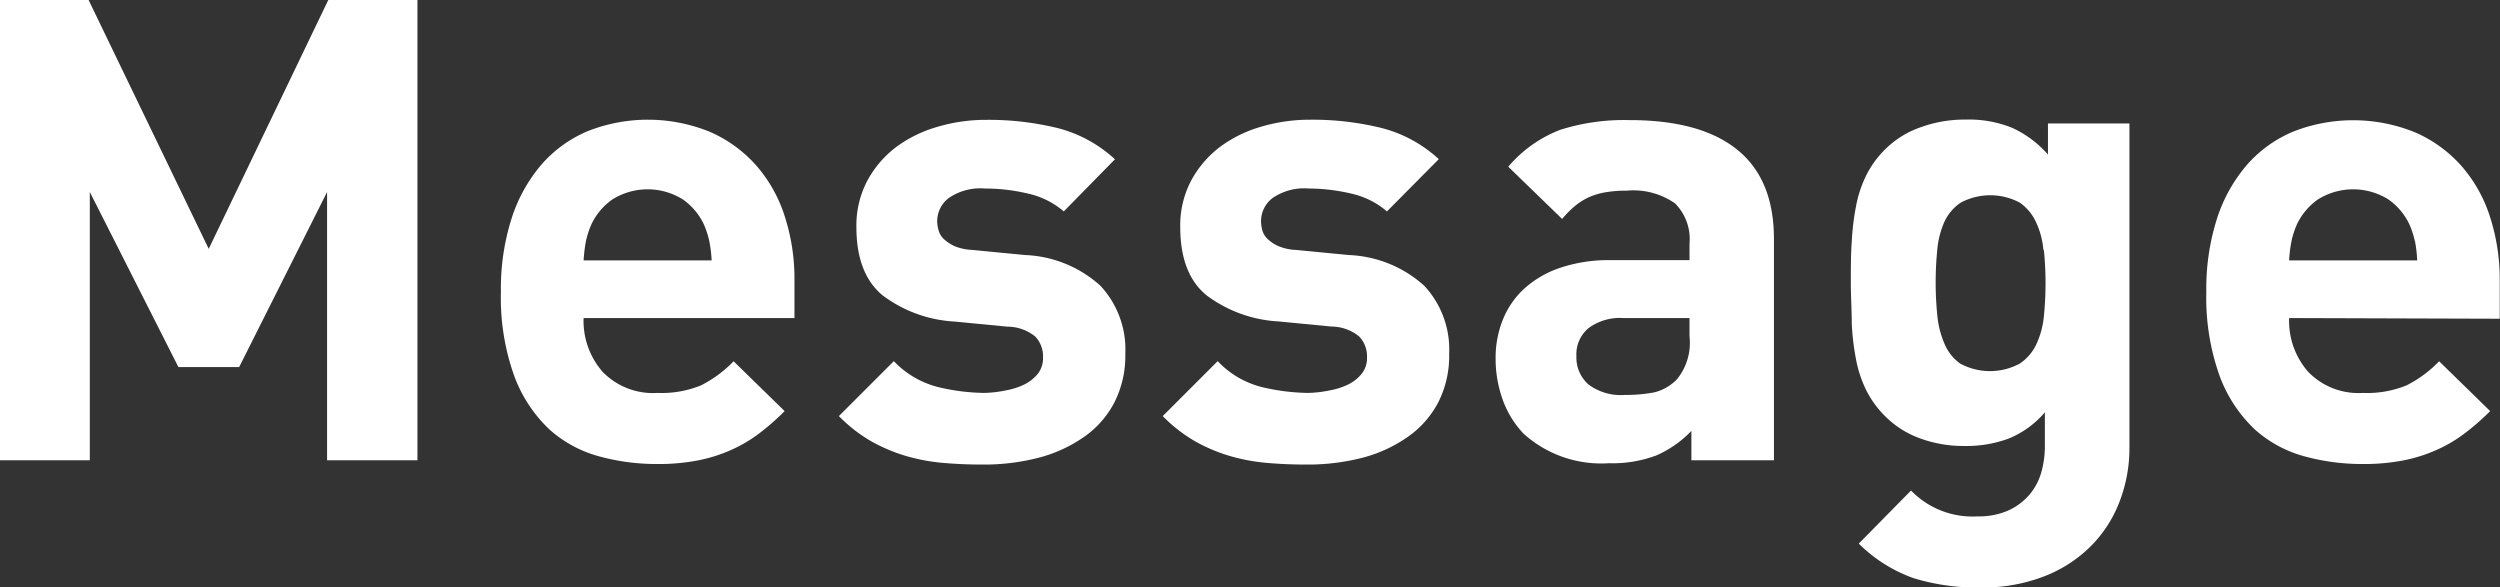
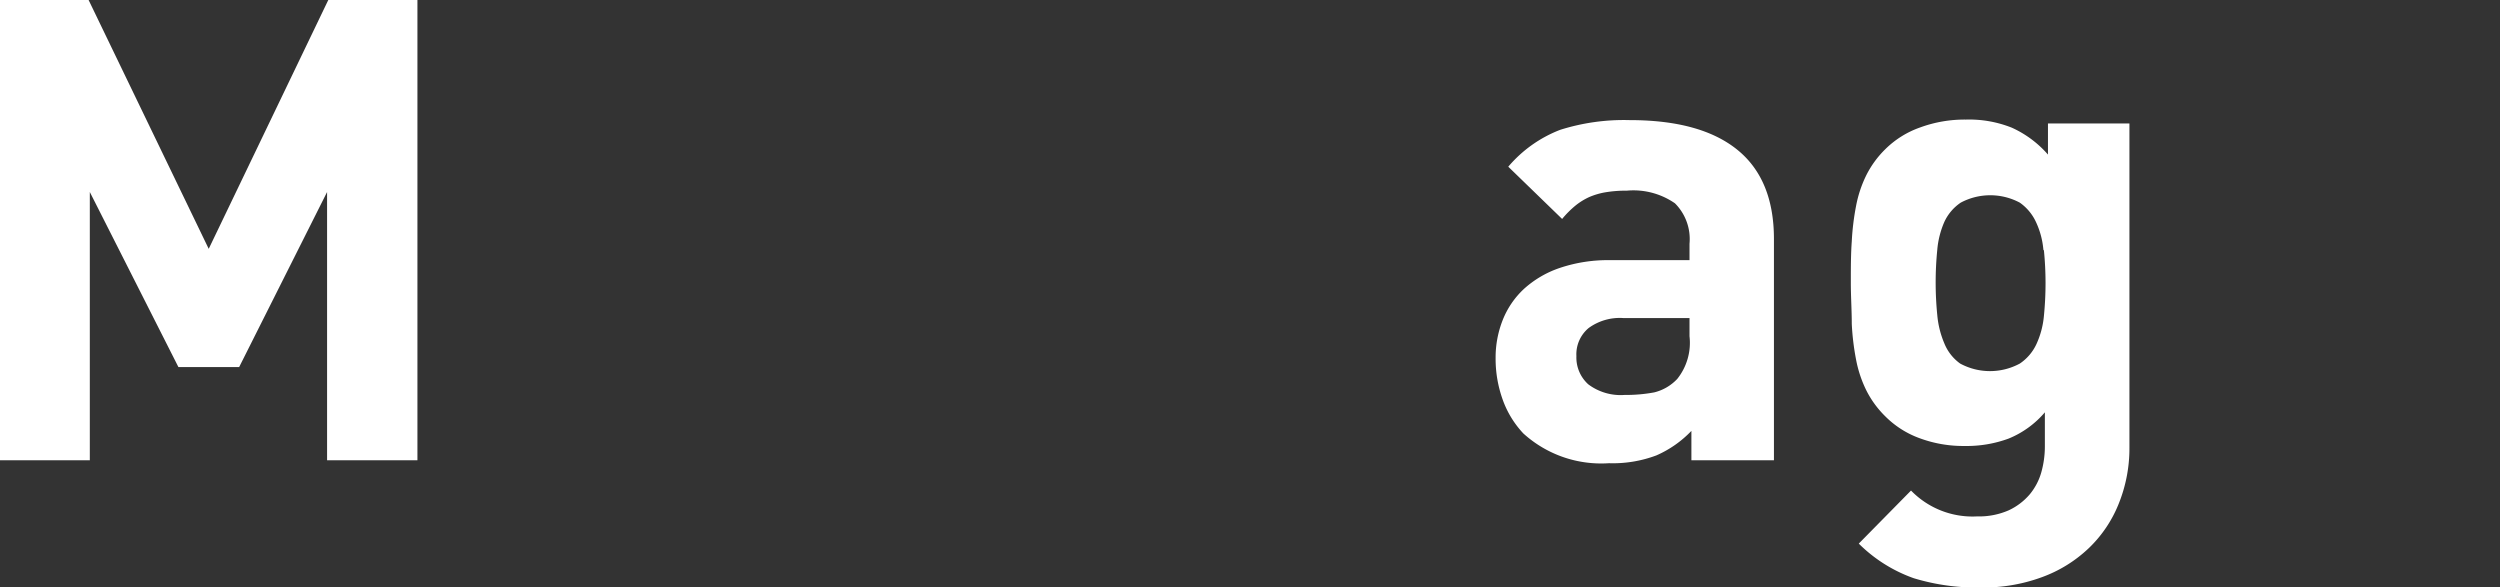
<svg xmlns="http://www.w3.org/2000/svg" viewBox="0 0 185.66 43.63">
  <rect x="0" y="0" width="185.66" height="43.63" fill="#333333" stroke="none" />
  <defs>
    <style>.cls-1{fill:#fff;}</style>
  </defs>
  <g id="レイヤー_2" data-name="レイヤー 2">
    <g id="レイヤー_2-2" data-name="レイヤー 2">
      <path class="cls-1" d="M24.29,34.18V14.26l-6.53,13H13.25l-6.58-13V34.18H0V0H6.58L15.5,18.48,24.38,0H31V34.18Z" />
-       <path class="cls-1" d="M43.34,23.62a5.74,5.74,0,0,0,1.42,4,5.2,5.2,0,0,0,4.06,1.56,7.72,7.72,0,0,0,3.26-.57,9.07,9.07,0,0,0,2.4-1.78l3.79,3.7a18,18,0,0,1-1.92,1.68,10.31,10.31,0,0,1-2.09,1.22,11.33,11.33,0,0,1-2.47.77,15.38,15.38,0,0,1-3,.26,16.21,16.21,0,0,1-4.3-.57,9.07,9.07,0,0,1-3.69-2,10.43,10.43,0,0,1-2.6-3.94,17.2,17.2,0,0,1-1-6.26A17.14,17.14,0,0,1,38,16.2a11.53,11.53,0,0,1,2.23-4,9.37,9.37,0,0,1,3.44-2.47,12.19,12.19,0,0,1,9.07.07,9.85,9.85,0,0,1,3.43,2.5,10.6,10.6,0,0,1,2.11,3.77A15.1,15.1,0,0,1,59,20.83v2.79Zm9.34-5.69a6.43,6.43,0,0,0-.41-1.27,4.71,4.71,0,0,0-1.56-1.85,4.93,4.93,0,0,0-5.23,0,4.71,4.71,0,0,0-1.56,1.85,6.43,6.43,0,0,0-.41,1.27,11.86,11.86,0,0,0-.17,1.41h9.51A10.09,10.09,0,0,0,52.68,17.93Z" />
-       <path class="cls-1" d="M82.75,29.9a7.07,7.07,0,0,1-2.25,2.55A10.51,10.51,0,0,1,77.11,34a16.28,16.28,0,0,1-4.15.5q-1.48,0-2.88-.12a14.21,14.21,0,0,1-2.74-.5,12.68,12.68,0,0,1-2.59-1.08,11.19,11.19,0,0,1-2.45-1.9l4.08-4.08a6.85,6.85,0,0,0,3.39,1.95,15.51,15.51,0,0,0,3.28.41A8.61,8.61,0,0,0,74.66,29a5.38,5.38,0,0,0,1.42-.45,3.12,3.12,0,0,0,1-.8,1.89,1.89,0,0,0,.38-1.2A2.14,2.14,0,0,0,76.89,25a3.28,3.28,0,0,0-2.06-.74l-3.94-.38a9.79,9.79,0,0,1-5.35-1.95q-1.94-1.61-1.94-5.06a7.12,7.12,0,0,1,.79-3.41,7.72,7.72,0,0,1,2.11-2.5,9.56,9.56,0,0,1,3.08-1.53,12.67,12.67,0,0,1,3.67-.53,21.54,21.54,0,0,1,5.33.62,9.89,9.89,0,0,1,4.22,2.31L79,15.7a6.1,6.1,0,0,0-2.64-1.32A13.88,13.88,0,0,0,73.15,14a4.13,4.13,0,0,0-2.71.72,2.16,2.16,0,0,0-.84,1.68,2.45,2.45,0,0,0,.1.69,1.4,1.4,0,0,0,.38.65,2.93,2.93,0,0,0,.79.53,3.8,3.8,0,0,0,1.32.29l3.94.38a8.85,8.85,0,0,1,5.59,2.28,6.94,6.94,0,0,1,1.85,5.06A7.59,7.59,0,0,1,82.75,29.9Z" />
-       <path class="cls-1" d="M106.8,29.9a7.2,7.2,0,0,1-2.26,2.55A10.45,10.45,0,0,1,101.16,34a16.33,16.33,0,0,1-4.15.5q-1.5,0-2.88-.12a14.21,14.21,0,0,1-2.74-.5,12.45,12.45,0,0,1-2.59-1.08,11.19,11.19,0,0,1-2.45-1.9l4.08-4.08a6.78,6.78,0,0,0,3.38,1.95,15.67,15.67,0,0,0,3.29.41A8.61,8.61,0,0,0,98.71,29a5.38,5.38,0,0,0,1.42-.45,3,3,0,0,0,1-.8,1.84,1.84,0,0,0,.39-1.2,2.14,2.14,0,0,0-.58-1.56,3.28,3.28,0,0,0-2.06-.74l-3.94-.38a9.79,9.79,0,0,1-5.35-1.95c-1.3-1.07-1.94-2.76-1.94-5.06a7.12,7.12,0,0,1,.79-3.41,7.72,7.72,0,0,1,2.11-2.5,9.51,9.51,0,0,1,3.07-1.53,12.72,12.72,0,0,1,3.67-.53,21.43,21.43,0,0,1,5.33.62,9.87,9.87,0,0,1,4.23,2.31L103,15.7a6.1,6.1,0,0,0-2.64-1.32A13.88,13.88,0,0,0,97.2,14a4.13,4.13,0,0,0-2.71.72,2.16,2.16,0,0,0-.84,1.68,2.84,2.84,0,0,0,.09.69,1.42,1.42,0,0,0,.39.65,2.78,2.78,0,0,0,.79.53,3.69,3.69,0,0,0,1.32.29l3.93.38a8.88,8.88,0,0,1,5.6,2.28,6.94,6.94,0,0,1,1.85,5.06A7.59,7.59,0,0,1,106.8,29.9Z" />
      <path class="cls-1" d="M125.61,34.18V32a8.05,8.05,0,0,1-2.6,1.82,9.2,9.2,0,0,1-3.52.58,8.6,8.6,0,0,1-6.36-2.21,7.17,7.17,0,0,1-1.53-2.5,9,9,0,0,1-.53-3.12,7.55,7.55,0,0,1,.53-2.81,6.33,6.33,0,0,1,1.57-2.3,7.55,7.55,0,0,1,2.66-1.56,11.21,11.21,0,0,1,3.76-.58h5.88V18.1a3.76,3.76,0,0,0-1.08-3,5.41,5.41,0,0,0-3.58-.94,9.16,9.16,0,0,0-1.58.12,5.29,5.29,0,0,0-1.22.36,4.77,4.77,0,0,0-1,.62,7.24,7.24,0,0,0-1,1l-4-3.88a9.56,9.56,0,0,1,3.86-2.74,15.71,15.71,0,0,1,5.16-.72c3.53,0,6.19.74,8,2.21s2.71,3.68,2.71,6.62V34.18Zm-.14-10.56h-4.92a3.92,3.92,0,0,0-2.57.74,2.54,2.54,0,0,0-.91,2.09,2.68,2.68,0,0,0,.88,2.09,4,4,0,0,0,2.7.79,11.47,11.47,0,0,0,2.2-.19,3.49,3.49,0,0,0,1.71-1,4.3,4.3,0,0,0,.91-3.17Z" />
      <path class="cls-1" d="M157.34,37.42a9.36,9.36,0,0,1-2.21,3.28,10,10,0,0,1-3.48,2.16,12.59,12.59,0,0,1-4.53.77,16.08,16.08,0,0,1-5-.69,11,11,0,0,1-4.08-2.57l3.88-3.94a6.36,6.36,0,0,0,4.9,1.92,5.5,5.5,0,0,0,2.35-.45,4.6,4.6,0,0,0,1.56-1.18,4.48,4.48,0,0,0,.87-1.66,7.12,7.12,0,0,0,.26-1.89V30.62a7,7,0,0,1-2.69,1.95,9,9,0,0,1-3.26.55,9.33,9.33,0,0,1-3.36-.58A6.94,6.94,0,0,1,140,30.91a7.28,7.28,0,0,1-1.4-1.92,8.86,8.86,0,0,1-.76-2.28,18.82,18.82,0,0,1-.32-2.66c0-1-.07-2-.07-3.07s0-2.11.07-3.05a18.7,18.7,0,0,1,.32-2.64,8.86,8.86,0,0,1,.76-2.28,7.28,7.28,0,0,1,1.4-1.92,6.94,6.94,0,0,1,2.61-1.63A9.58,9.58,0,0,1,146,8.88a8.55,8.55,0,0,1,3.4.6,7.84,7.84,0,0,1,2.69,2V9.17h6.05V33.26A11,11,0,0,1,157.34,37.42Zm-5.59-18.87a6.05,6.05,0,0,0-.55-2.06A3.6,3.6,0,0,0,150,15.05a4.66,4.66,0,0,0-4.39,0,3.48,3.48,0,0,0-1.22,1.44,6.55,6.55,0,0,0-.52,2.06,24.56,24.56,0,0,0,0,4.85,6.89,6.89,0,0,0,.52,2.09A3.41,3.41,0,0,0,145.57,27,4.66,4.66,0,0,0,150,27a3.53,3.53,0,0,0,1.24-1.46,6.36,6.36,0,0,0,.55-2.09,24.56,24.56,0,0,0,0-4.85Z" />
-       <path class="cls-1" d="M170,23.62a5.74,5.74,0,0,0,1.42,4,5.2,5.2,0,0,0,4.06,1.56,7.72,7.72,0,0,0,3.26-.57,9.07,9.07,0,0,0,2.4-1.78l3.79,3.7A18,18,0,0,1,183,32.21a10.31,10.31,0,0,1-2.09,1.22,11.33,11.33,0,0,1-2.47.77,15.38,15.38,0,0,1-3,.26,16.27,16.27,0,0,1-4.3-.57,9.07,9.07,0,0,1-3.69-2,10.43,10.43,0,0,1-2.6-3.94,17.2,17.2,0,0,1-1-6.26,17.14,17.14,0,0,1,.79-5.45,11.53,11.53,0,0,1,2.23-4,9.37,9.37,0,0,1,3.44-2.47,12.19,12.19,0,0,1,9.07.07,9.85,9.85,0,0,1,3.43,2.5,10.6,10.6,0,0,1,2.11,3.77,15.1,15.1,0,0,1,.72,4.77v2.79Zm9.34-5.69a6.43,6.43,0,0,0-.41-1.27,4.71,4.71,0,0,0-1.56-1.85,4.93,4.93,0,0,0-5.23,0,4.71,4.71,0,0,0-1.56,1.85,6.43,6.43,0,0,0-.41,1.27,10.09,10.09,0,0,0-.17,1.41h9.51A10.09,10.09,0,0,0,179.35,17.93Z" />
    </g>
  </g>
</svg>